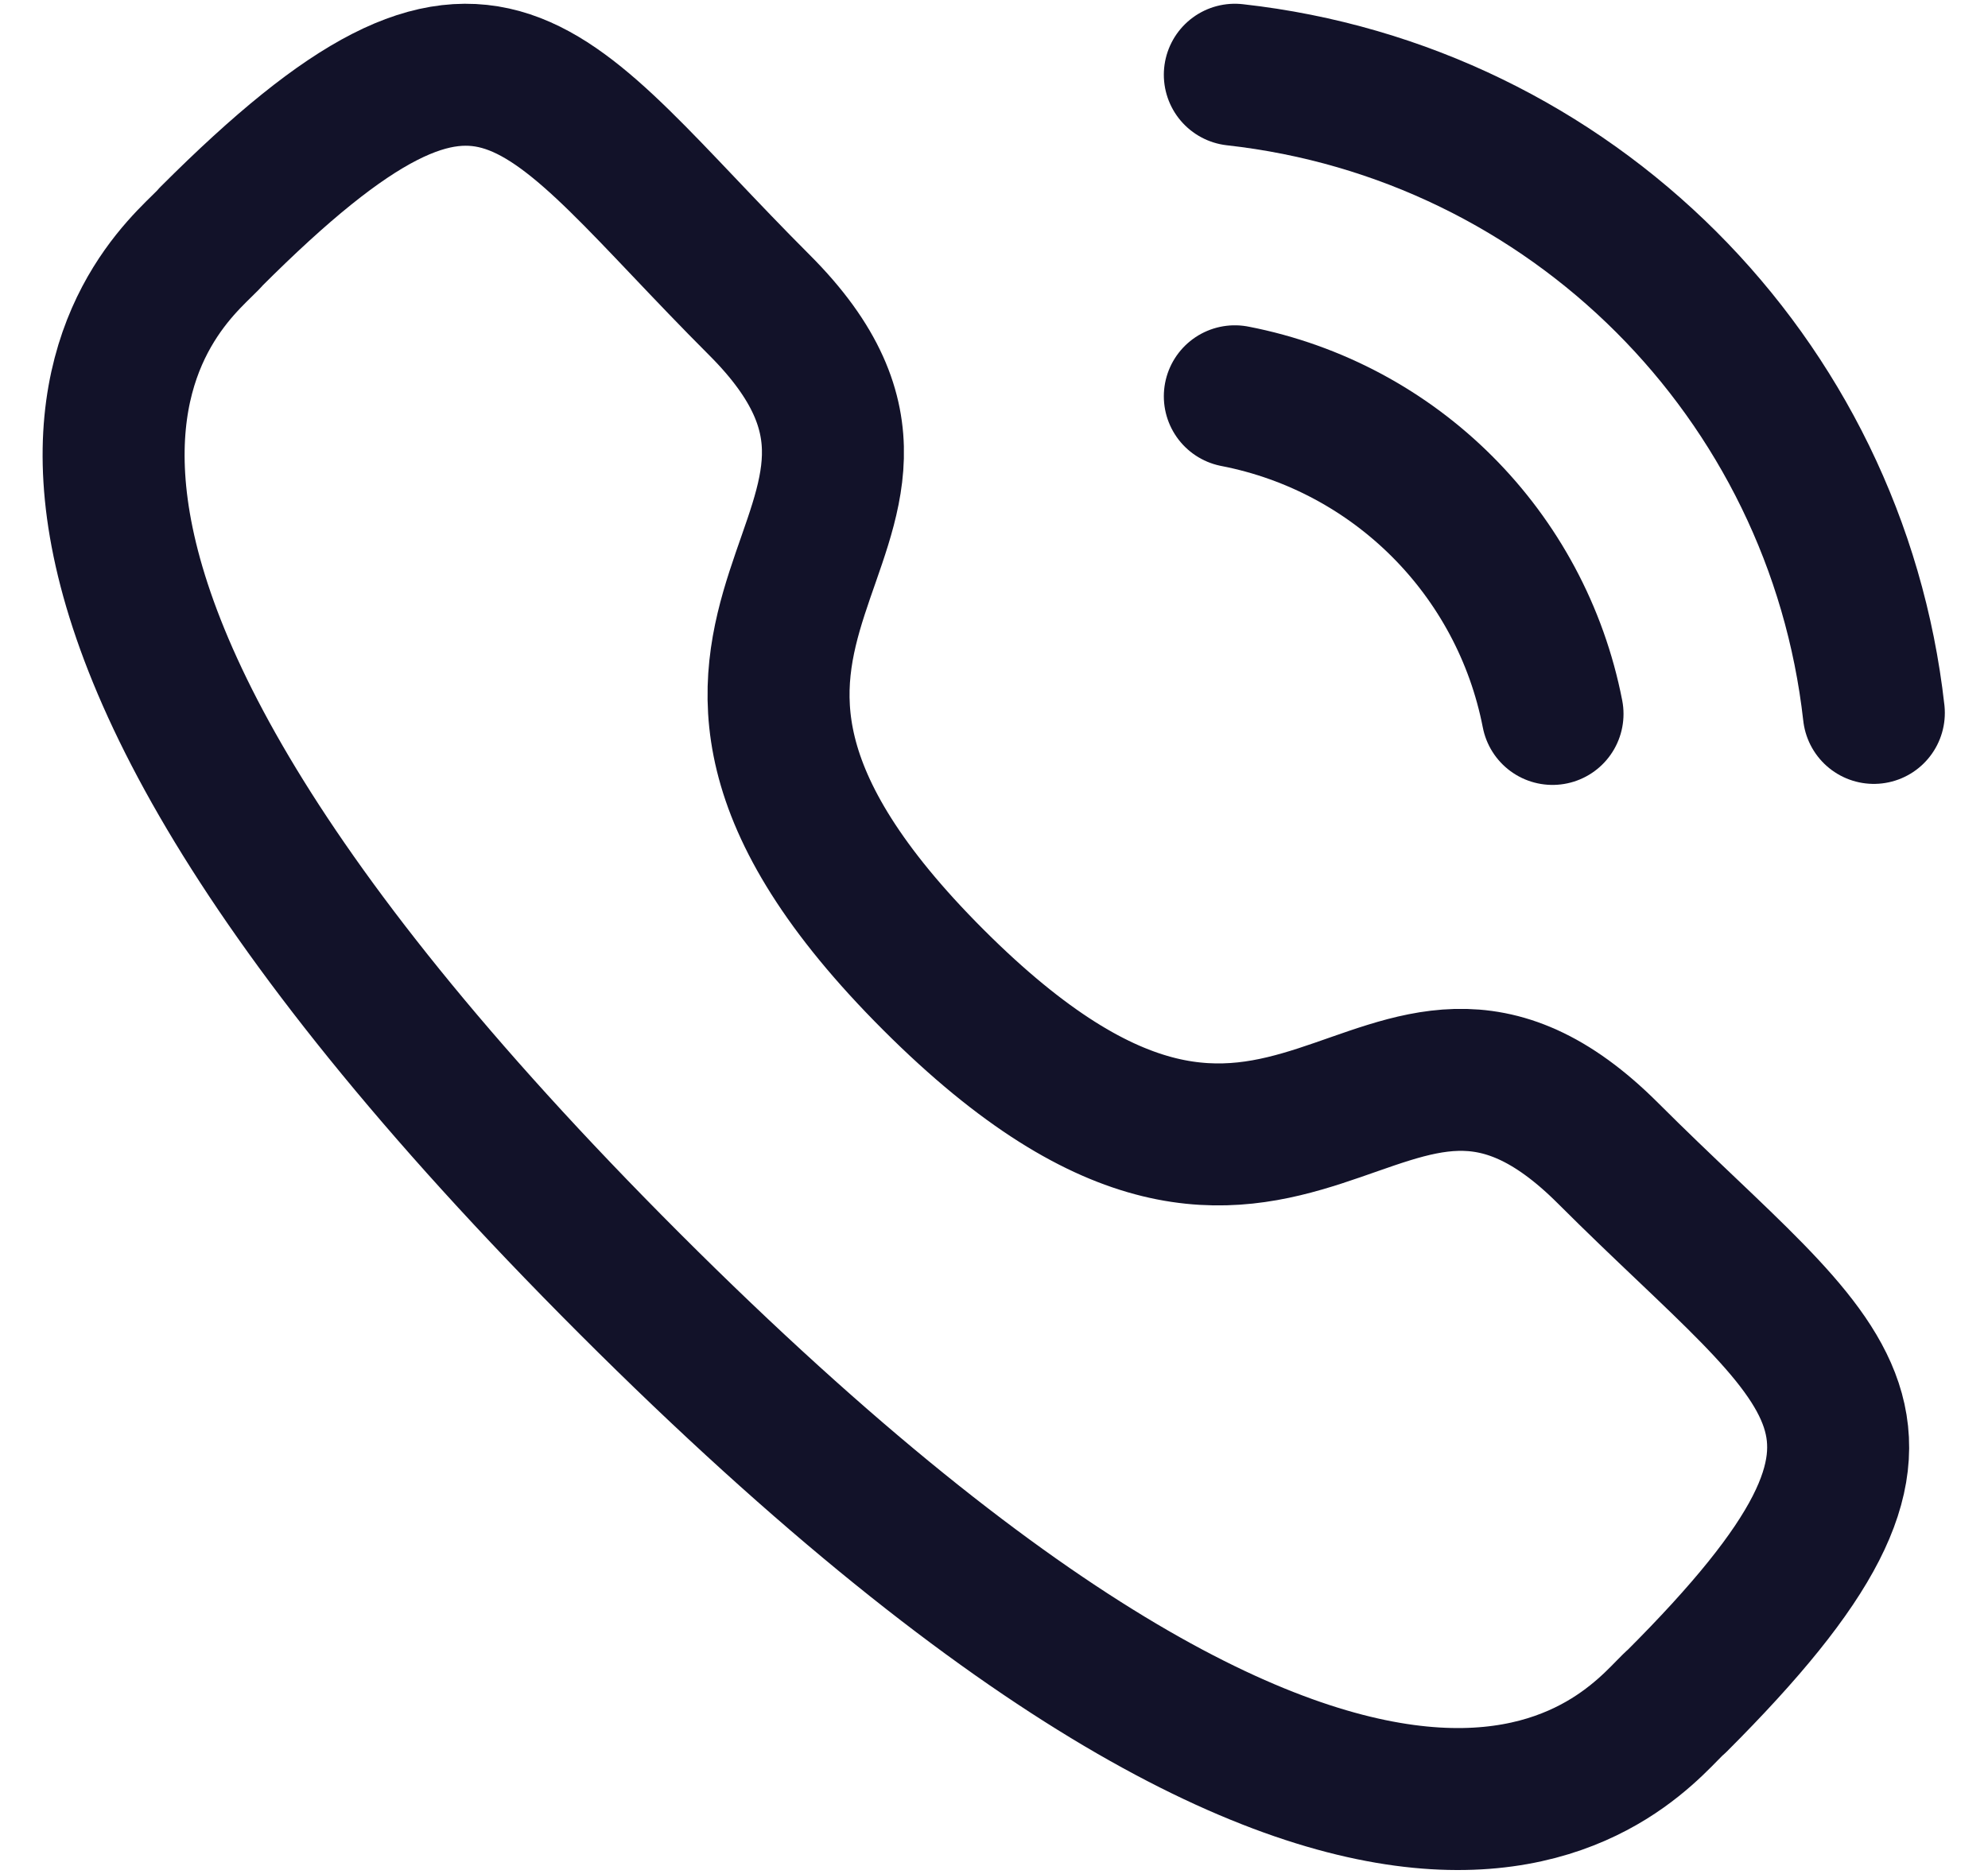
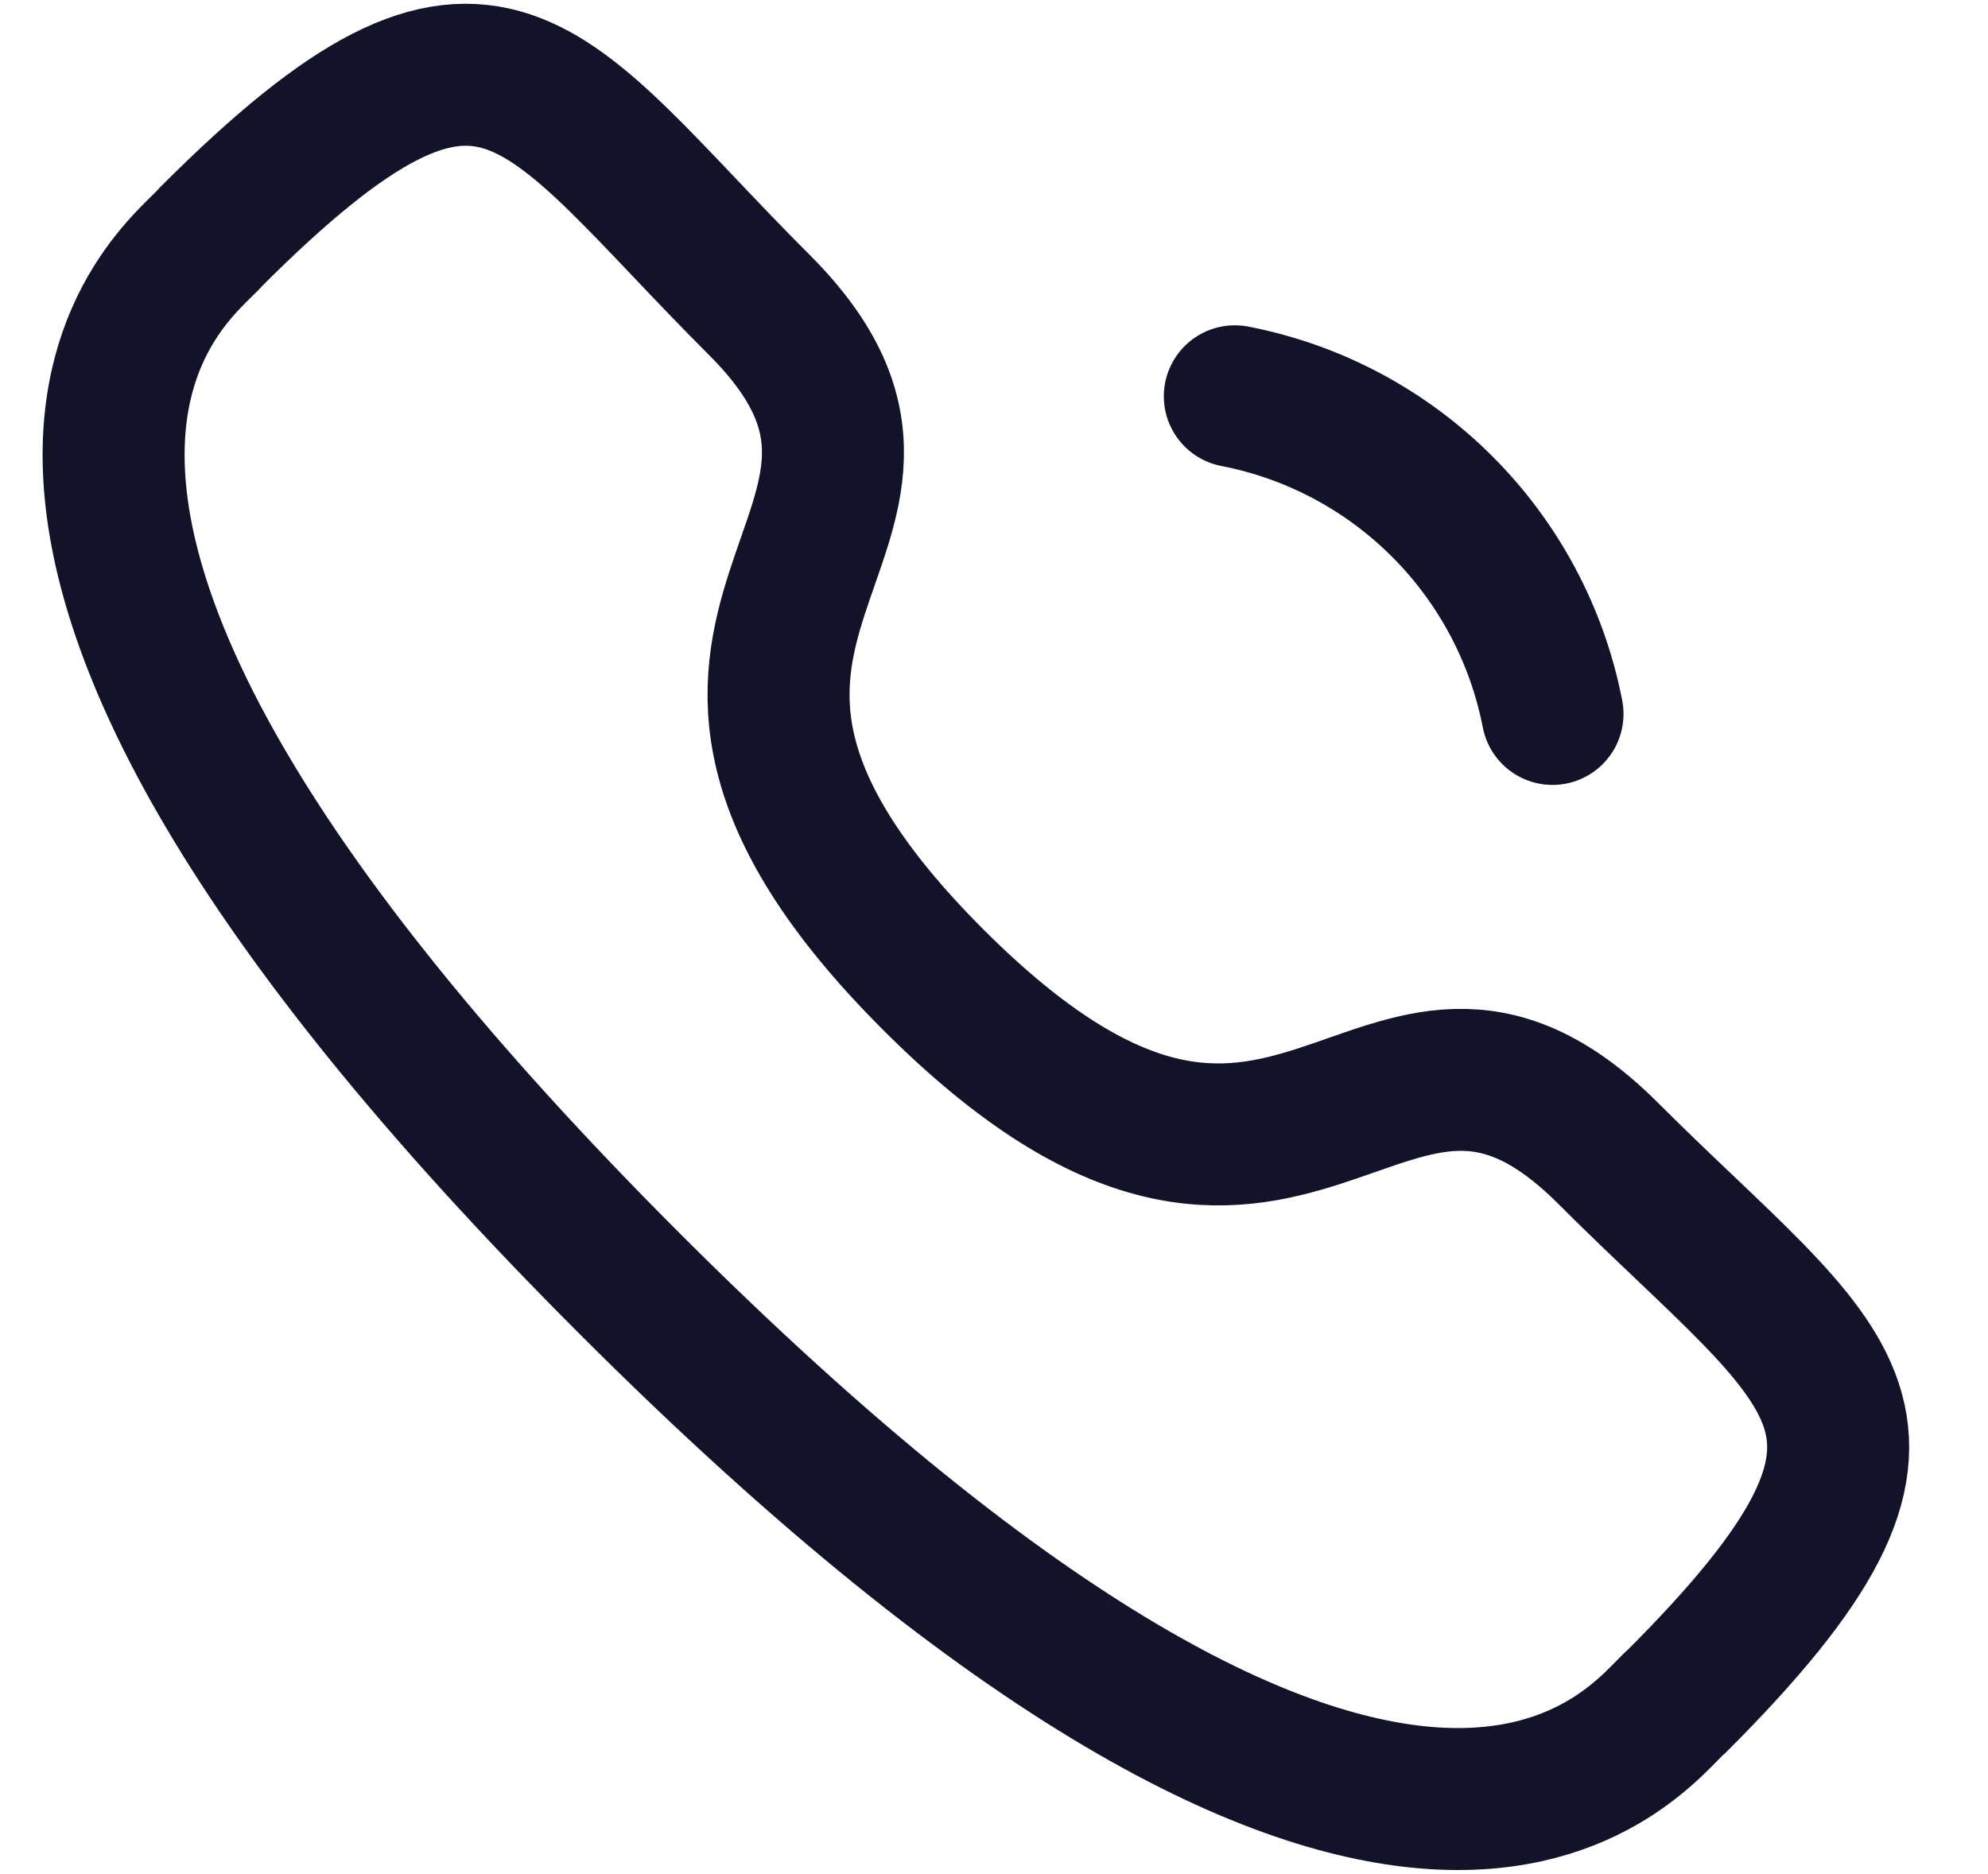
<svg xmlns="http://www.w3.org/2000/svg" width="35" height="33" viewBox="0 0 35 33" fill="none">
-   <path d="M21.74 1.316C27.654 1.973 32.327 6.639 32.99 12.553" stroke="#121229" stroke-width="2.5" stroke-linecap="round" stroke-linejoin="round" />
  <path d="M21.74 6.978C24.57 7.527 26.782 9.741 27.333 12.571" stroke="#121229" stroke-width="2.5" stroke-linecap="round" stroke-linejoin="round" />
  <path fill-rule="evenodd" clip-rule="evenodd" d="M16.432 17.252C22.807 23.625 24.253 16.252 28.312 20.308C32.224 24.22 34.475 25.004 29.516 29.96C28.895 30.459 24.949 36.463 11.084 22.601C-2.783 8.737 3.217 4.788 3.716 4.167C8.686 -0.803 9.458 1.459 13.37 5.371C17.427 9.428 10.058 10.879 16.432 17.252Z" stroke="#121229" stroke-width="2.5" stroke-linecap="round" stroke-linejoin="round" />
</svg>